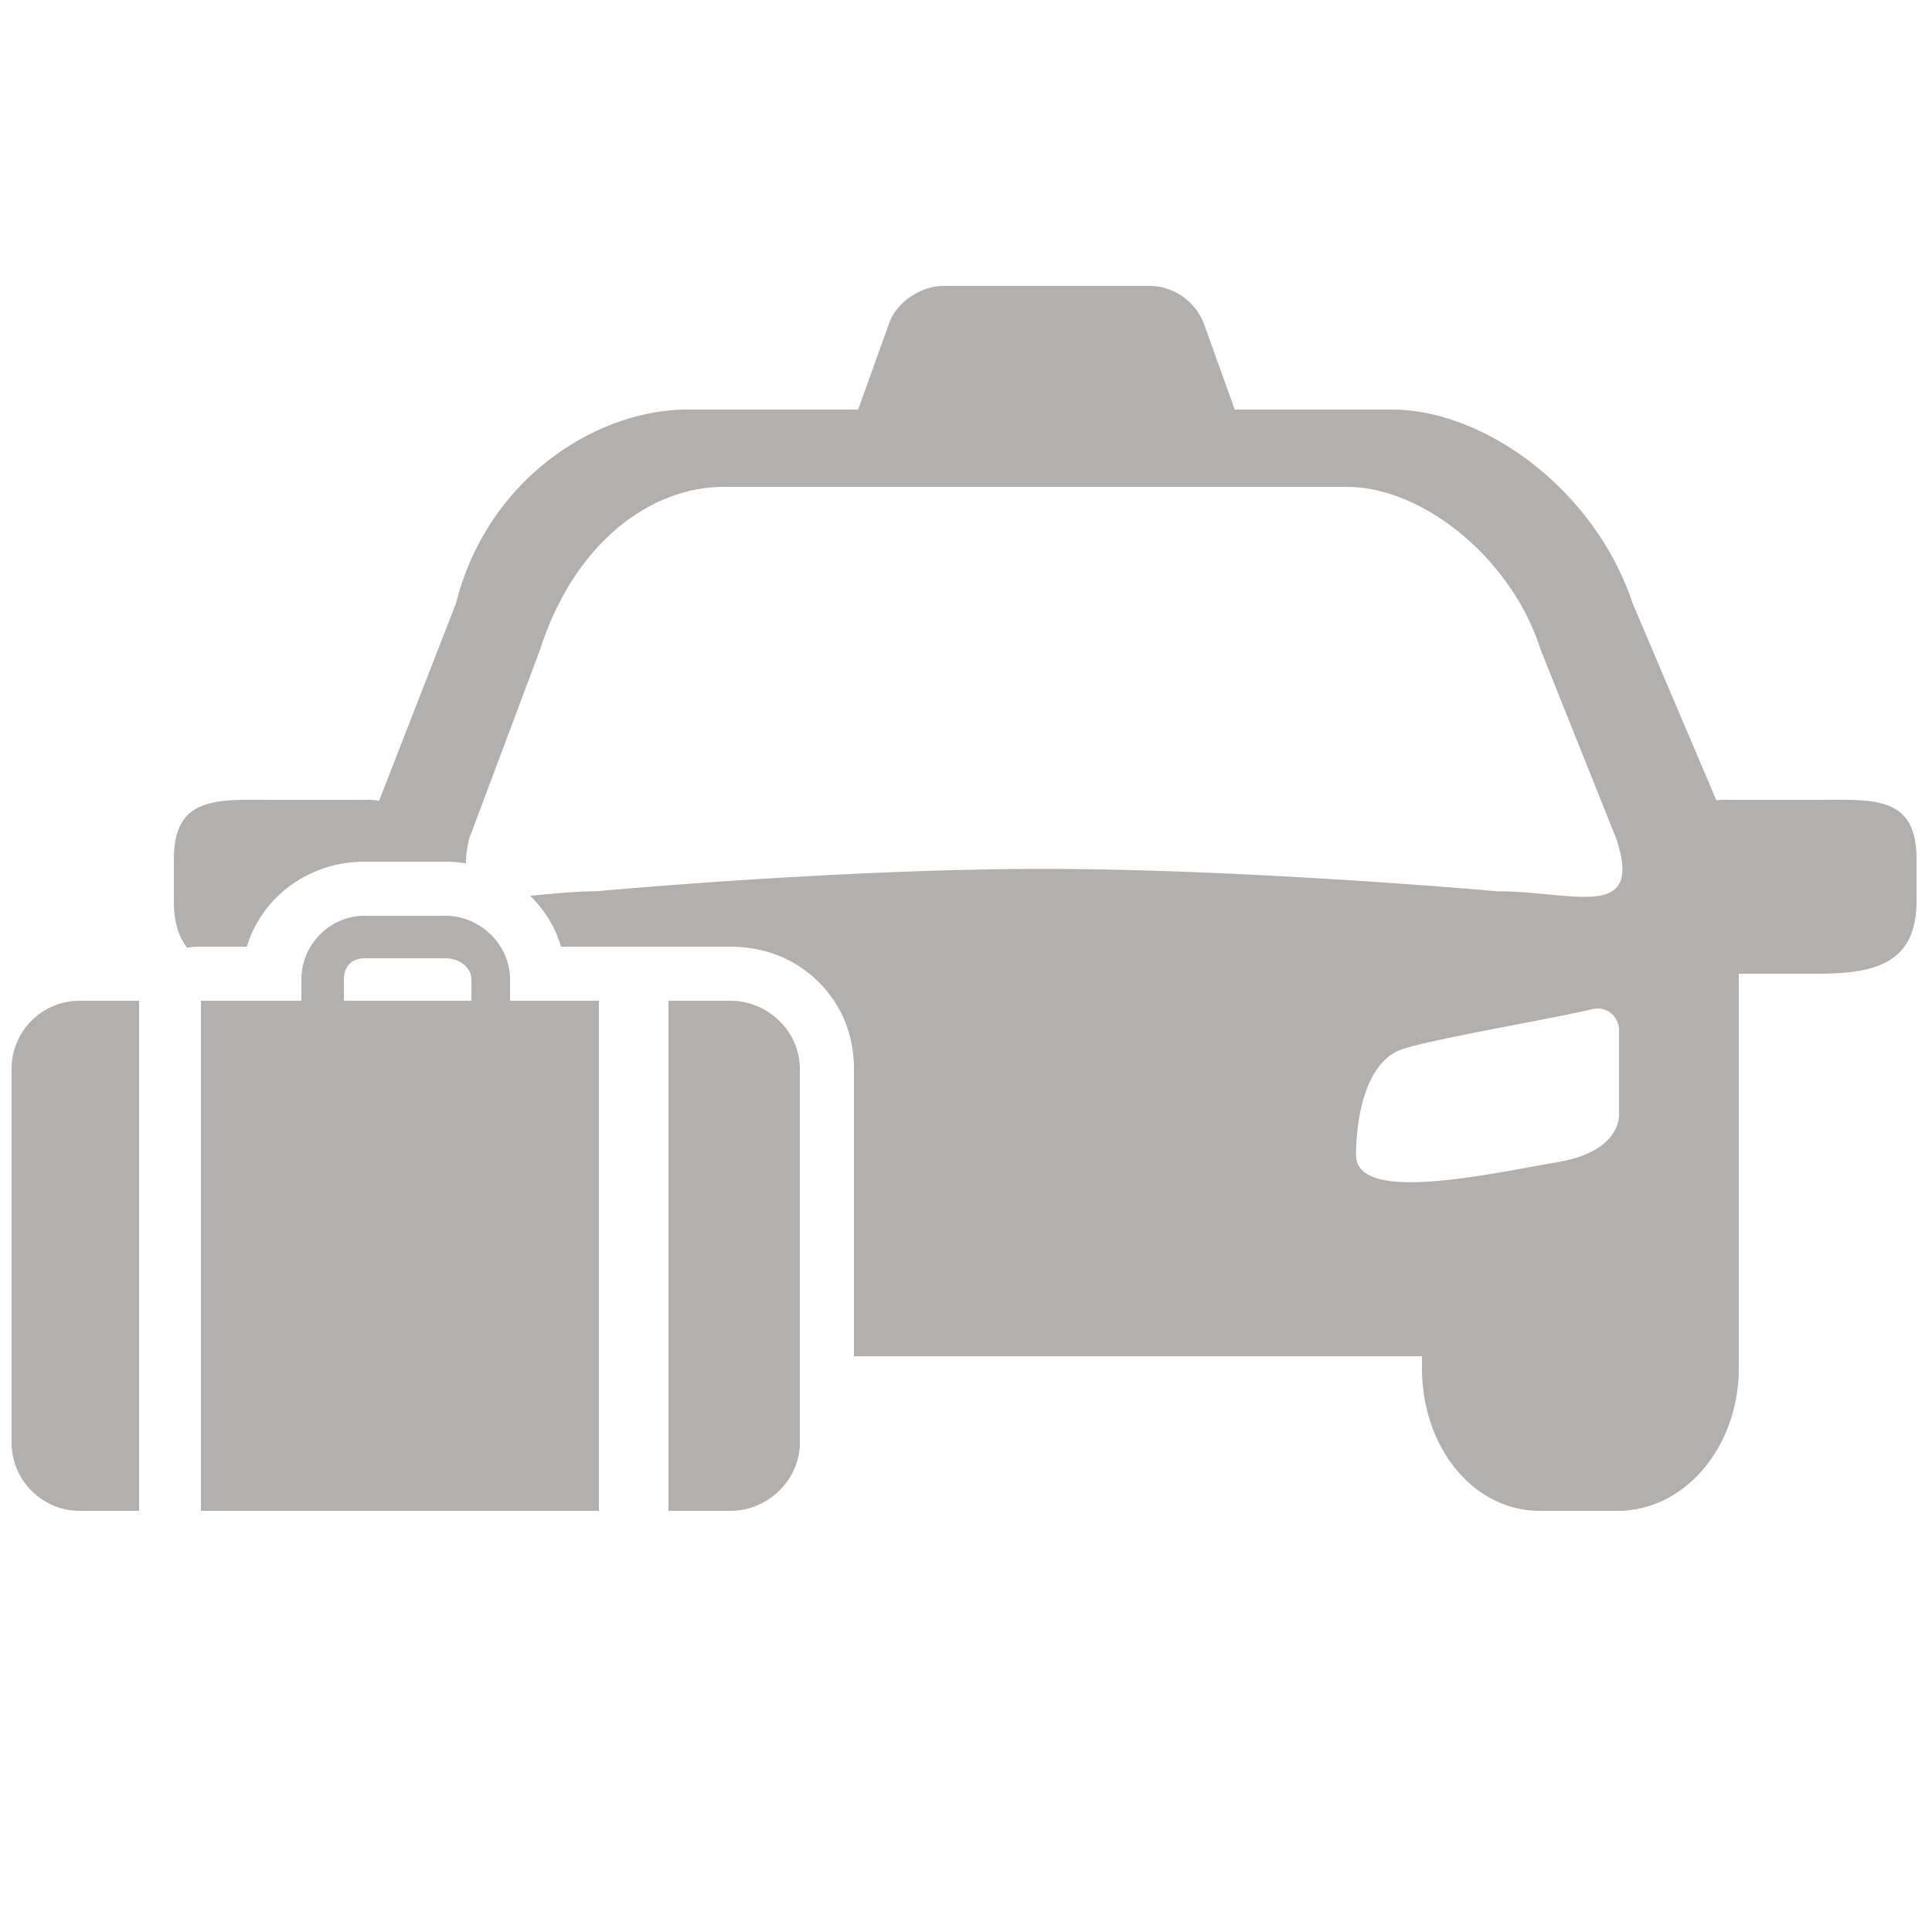
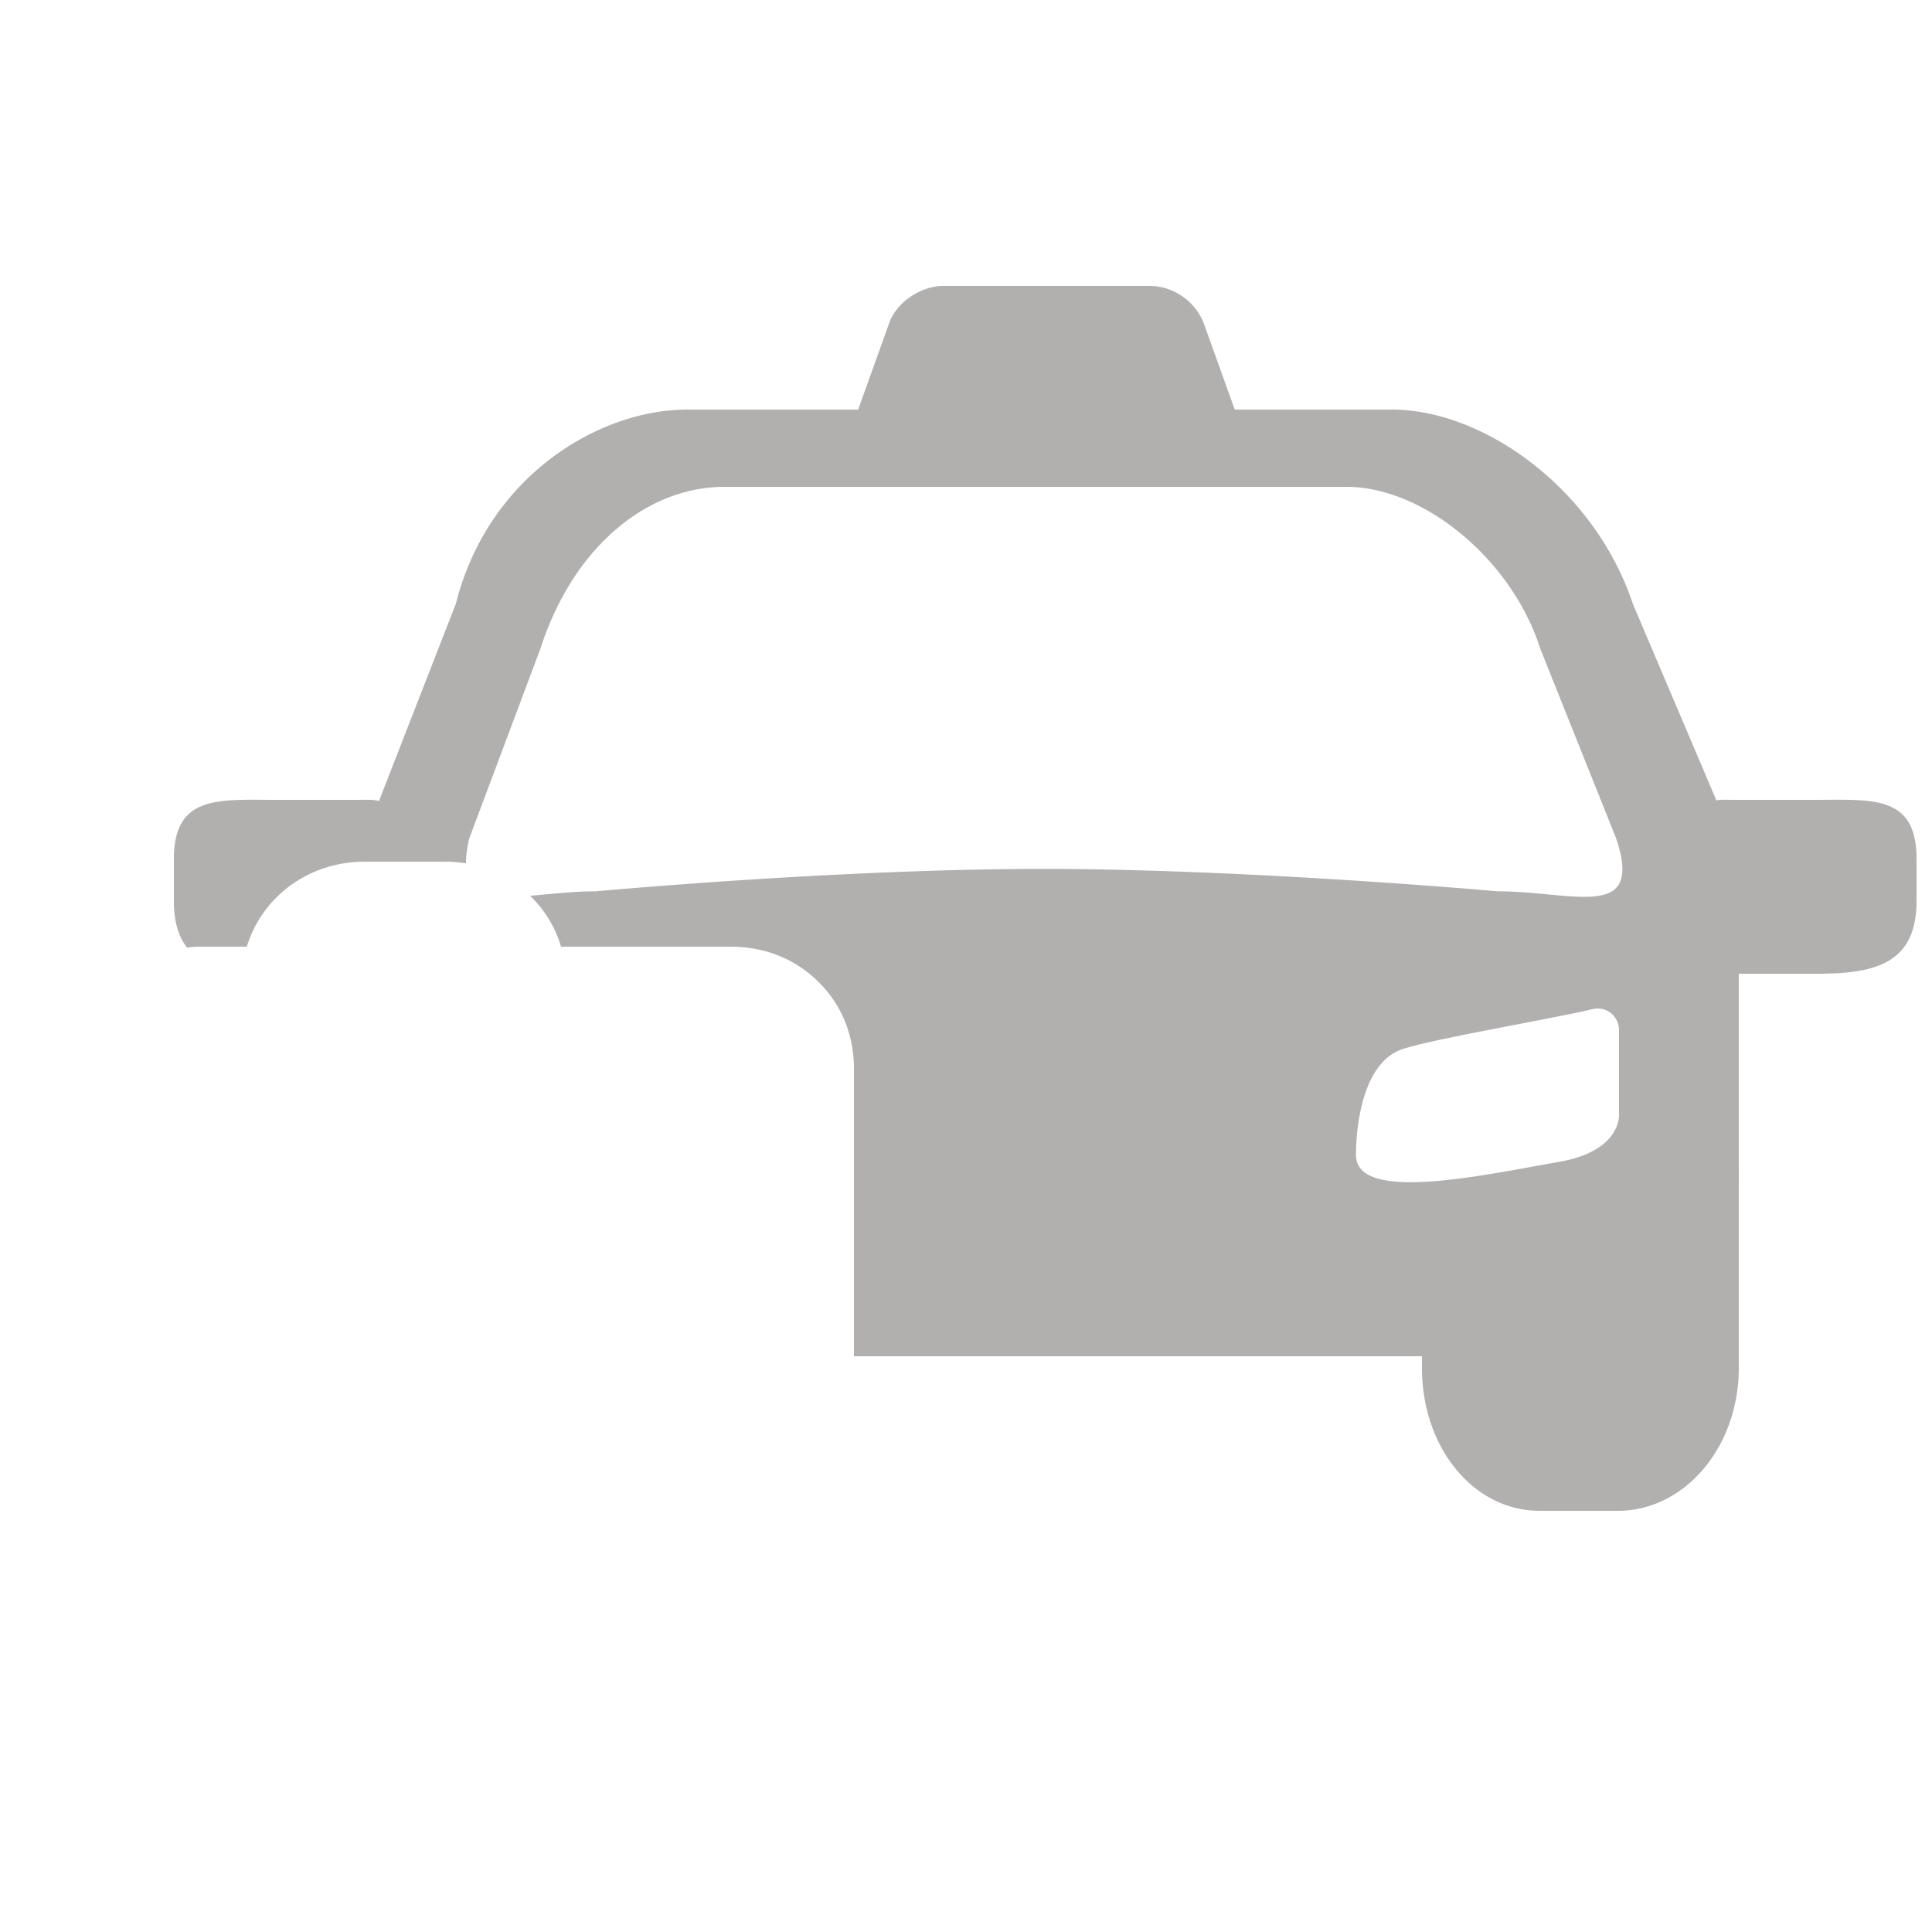
<svg xmlns="http://www.w3.org/2000/svg" version="1.1" width="512" height="512" x="0" y="0" viewBox="0 0 500 500" style="enable-background:new 0 0 512 512" xml:space="preserve" class="">
  <g>
    <g fill="#333">
      <path d="M470.173 207H448.44c-1.446 0-2.856-.122-4.241.138l-21.613-50.85C412.511 126.124 383.652 106 360.288 106h-40.739l-7.956-22.162C309.137 77.359 303.014 74 297.604 74h-53.57c-5.41 0-12.046 3.998-13.99 9.838L222.088 106h-44.166c-23.364 0-51.742 17.648-59.908 50.142l-19.923 51.135c-1.7-.404-3.462-.276-5.265-.276H71.093C56.729 207 45 205.692 45 222.242v11c0 5.388 1.249 9.248 3.422 12.015A18.342 18.342 0 0 1 51.5 245h12.371c3.976-13 16.134-22 30.477-22h20.917c1.809 0 3.592.158 5.337.45-.02-1.769.232-3.866.812-6.379l18.434-49.167C148.473 141.147 167.793 126 187.422 126h161.15c19.631 0 42.625 18.561 50.057 41.904l19.694 49.241c7.06 21.452-11.126 13.523-30.757 13.523 0 0-64.564-5.794-117.695-5.794s-115.598 5.794-115.598 5.794c-6.049 0-11.958.745-17.098 1.149l.101.094c3.753 3.682 6.442 8.088 7.915 13.088h43.873c8.633 0 16.482 3.006 22.559 8.917 6.208 6.04 9.377 13.933 9.377 22.677V351h147v3.062C368 374.431 381.168 391 398.506 391h20.185c17.341 0 31.31-16.569 31.31-36.938V252h20.173c14.366 0 25.827-2.209 25.827-18.758v-11C496 205.692 484.539 207 470.173 207zm-66.781 93.704c-18.644 3.228-52.453 10.868-52.453-1.771 0 0-.544-23.571 12.357-27.541 9.242-2.844 38.297-7.706 48.897-10.236 3.535-.844 6.807 1.838 6.807 5.472v21.533s1.045 9.66-15.608 12.543z" fill="#b2afaf" opacity="1" data-original="#333333" />
-       <path d="M132 253.516c0-9.038-7.698-16.516-16.735-16.516H94.348C85.31 237 78 244.478 78 253.516V259H52v132h103V259h-23zM122 259H89v-5.484c0-3.381 1.967-5.516 5.348-5.516h20.917c3.38 0 6.735 2.135 6.735 5.516zM189.064 259H173v132h16.064c9.68 0 17.936-7.977 17.936-17.655v-96.751c0-9.679-8.256-17.594-17.936-17.594zM3 276.594v96.751C3 383.023 10.867 391 20.547 391H36V259H20.547C10.867 259 3 266.915 3 276.594z" fill="#b2afaf" opacity="1" data-original="#333333" />
    </g>
  </g>
</svg>